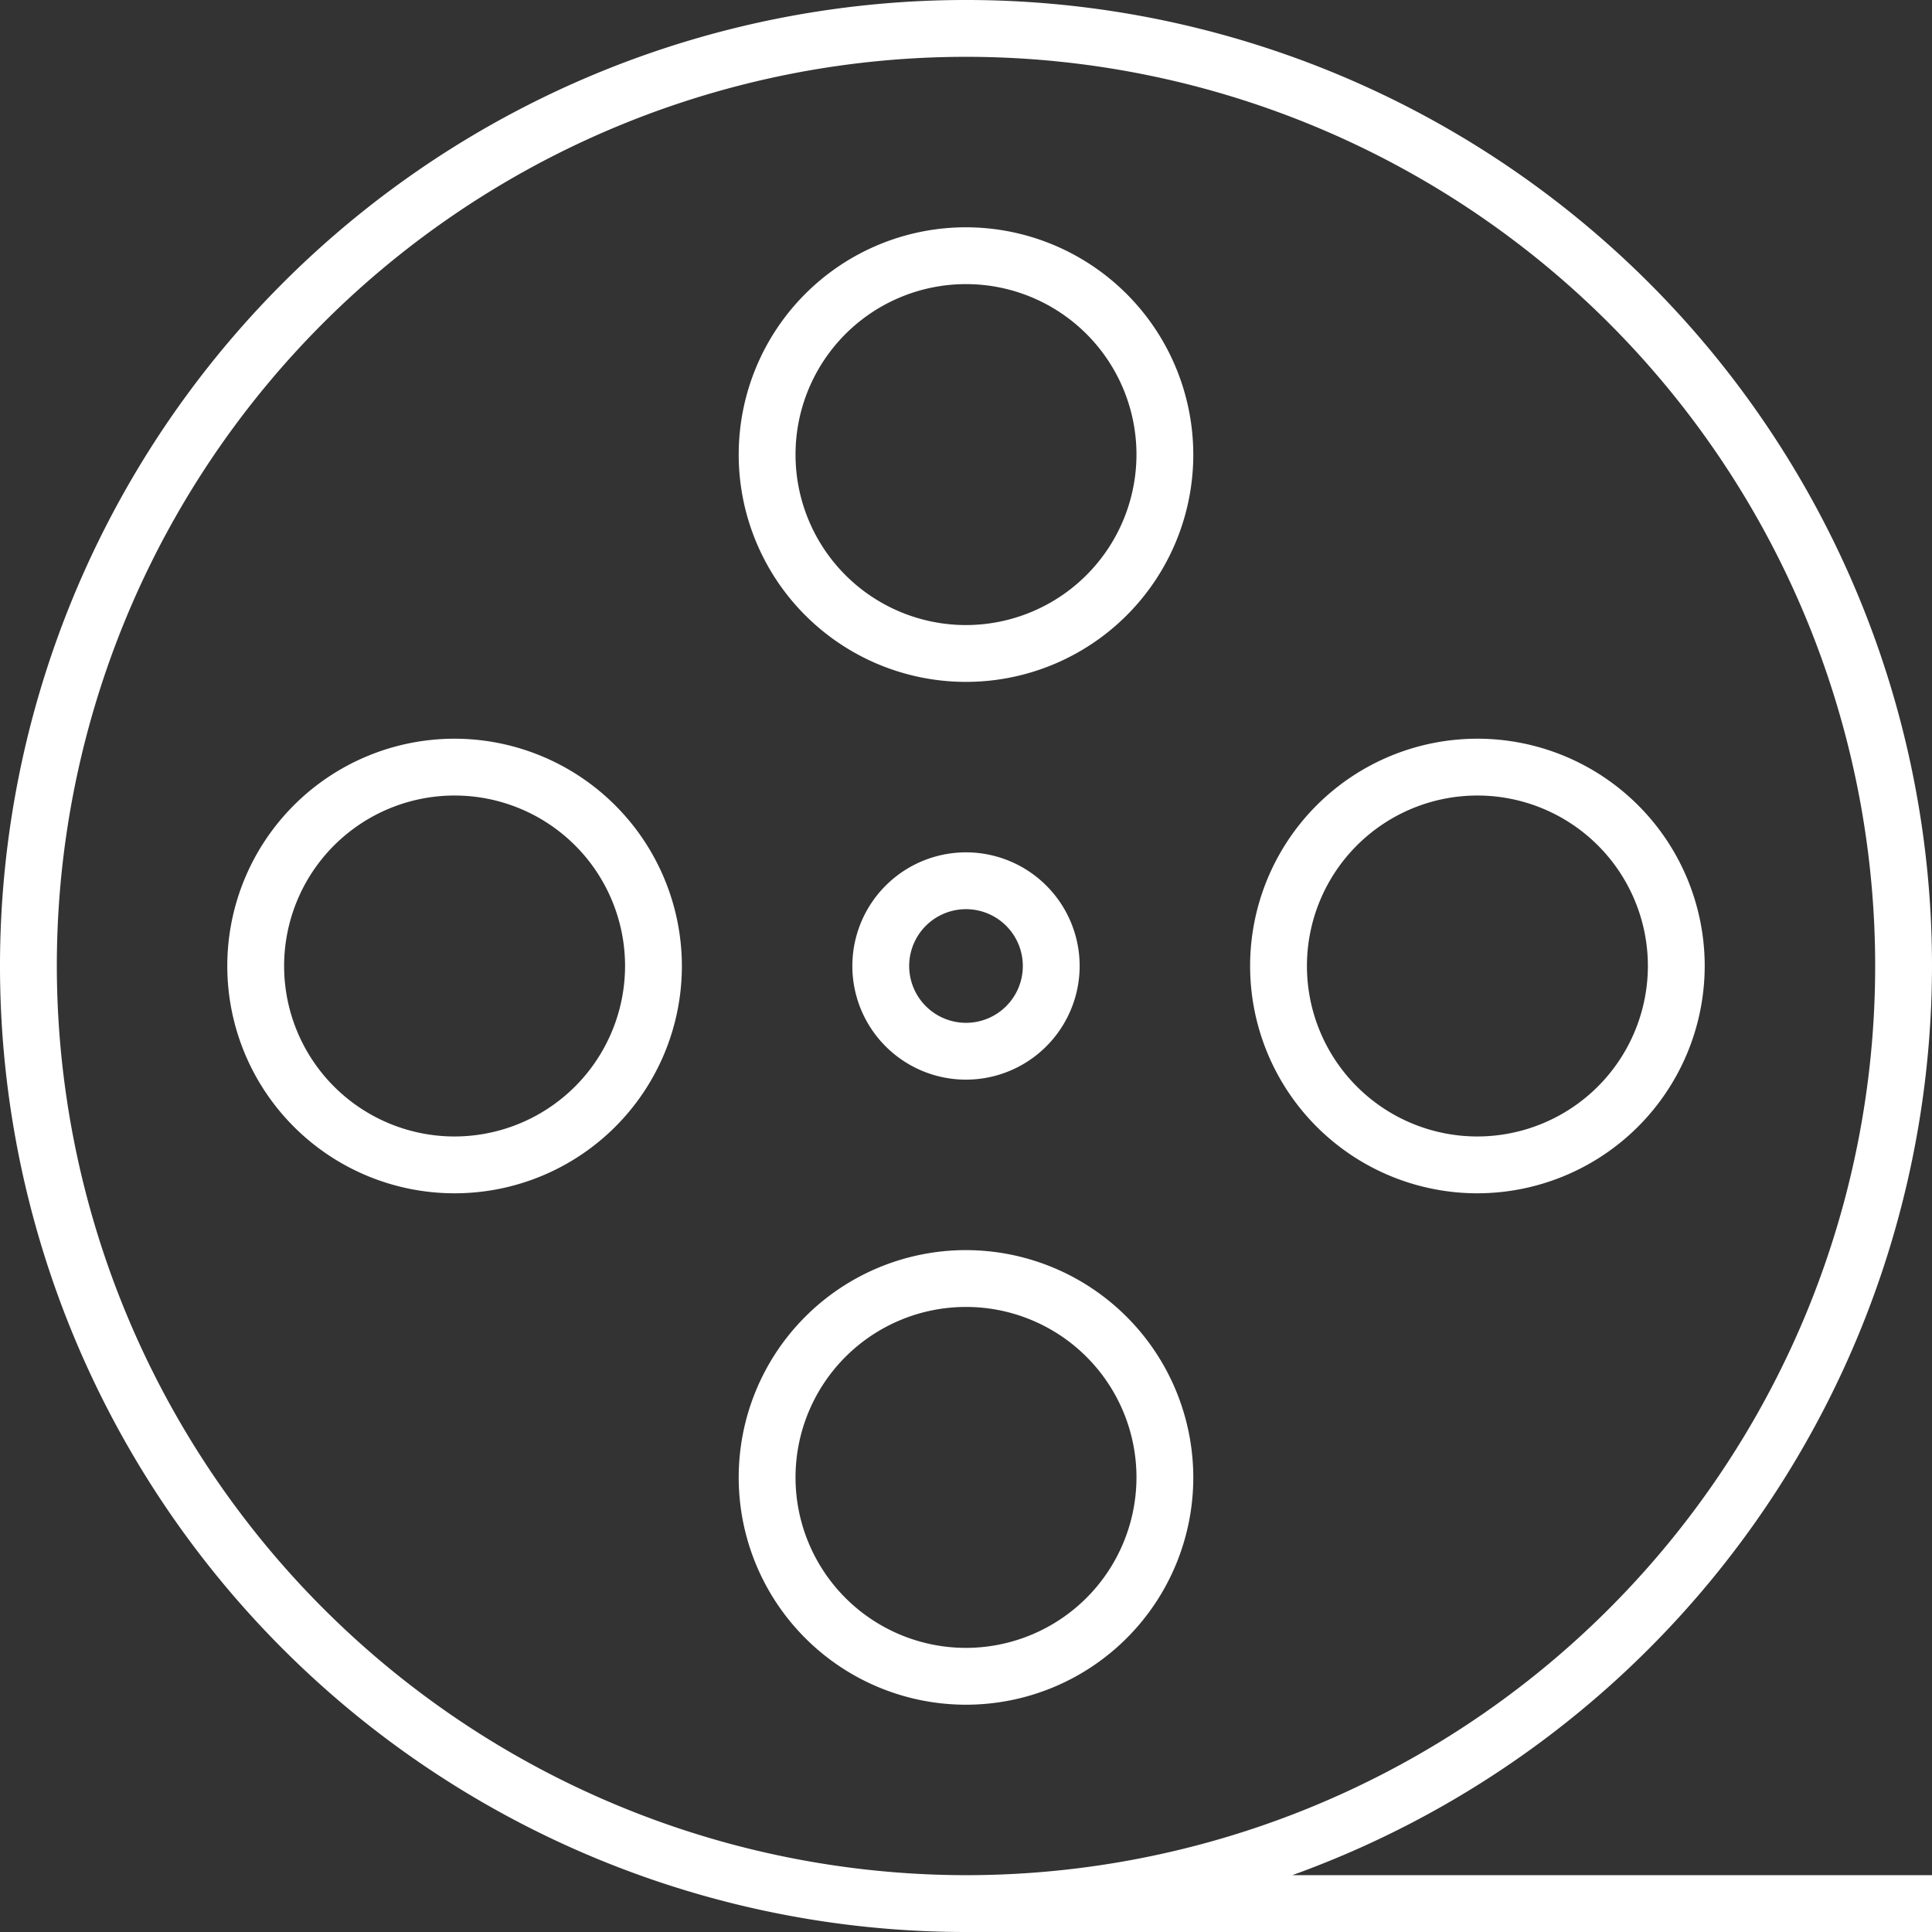
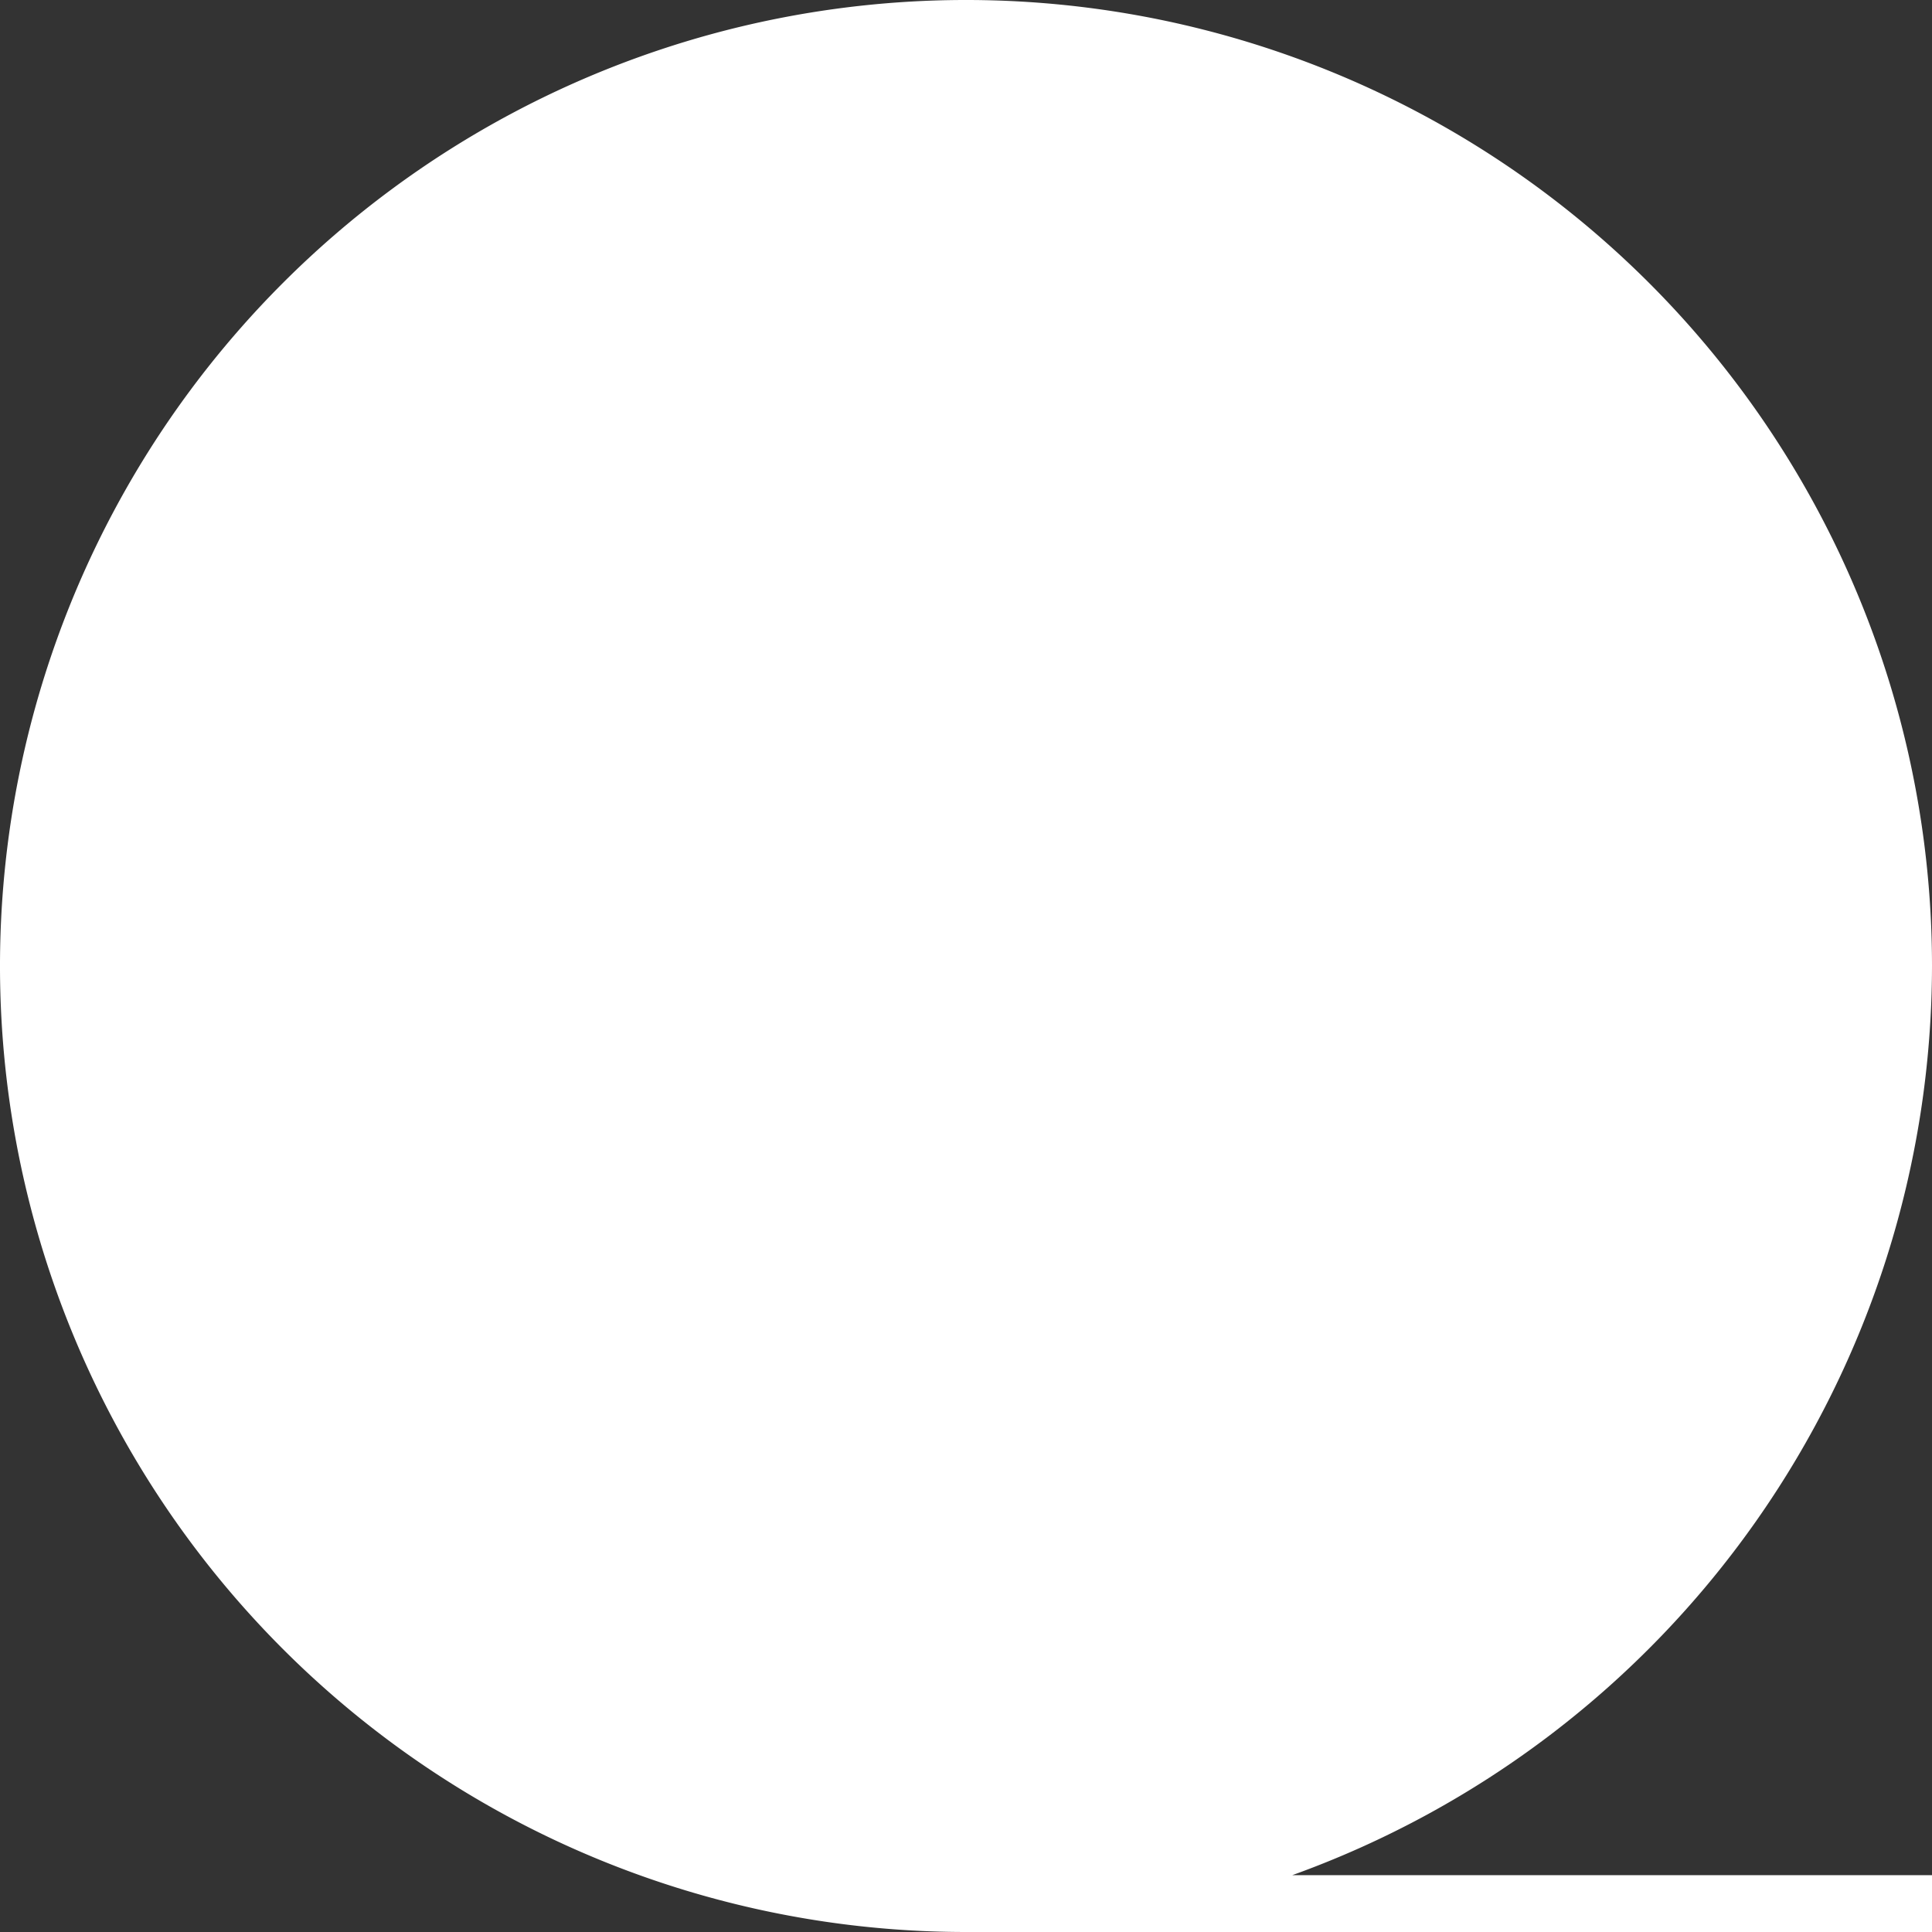
<svg xmlns="http://www.w3.org/2000/svg" width="68" height="68" data-name="Layer 1">
  <rect width="100%" height="100%" fill="#333333" stroke="none" />
  <g fill="#fff">
-     <path d="M68 34a34 34 0 10-34 34h34v-2H45.483A34.055 34.055 0 0068 34zM2 34a32 32 0 1132 32A32.036 32.036 0 012 34z" />
-     <path d="M38 34a4 4 0 10-4 4 4.004 4.004 0 004-4zm-6 0a2 2 0 112 2 2.002 2.002 0 01-2-2zM34 8a8 8 0 108 8 8.01 8.01 0 00-8-8zm0 14a6 6 0 116-6 6.007 6.007 0 01-6 6zM34 44a8 8 0 108 8 8.01 8.01 0 00-8-8zm0 14a6 6 0 116-6 6.007 6.007 0 01-6 6zM60 34a8 8 0 10-8 8 8.01 8.01 0 008-8zm-8 6a6 6 0 116-6 6.007 6.007 0 01-6 6zM16 26a8 8 0 108 8 8.01 8.01 0 00-8-8zm0 14a6 6 0 116-6 6.007 6.007 0 01-6 6z" />
+     <path d="M68 34a34 34 0 10-34 34h34v-2H45.483A34.055 34.055 0 0068 34zM2 34A32.036 32.036 0 012 34z" />
  </g>
</svg>